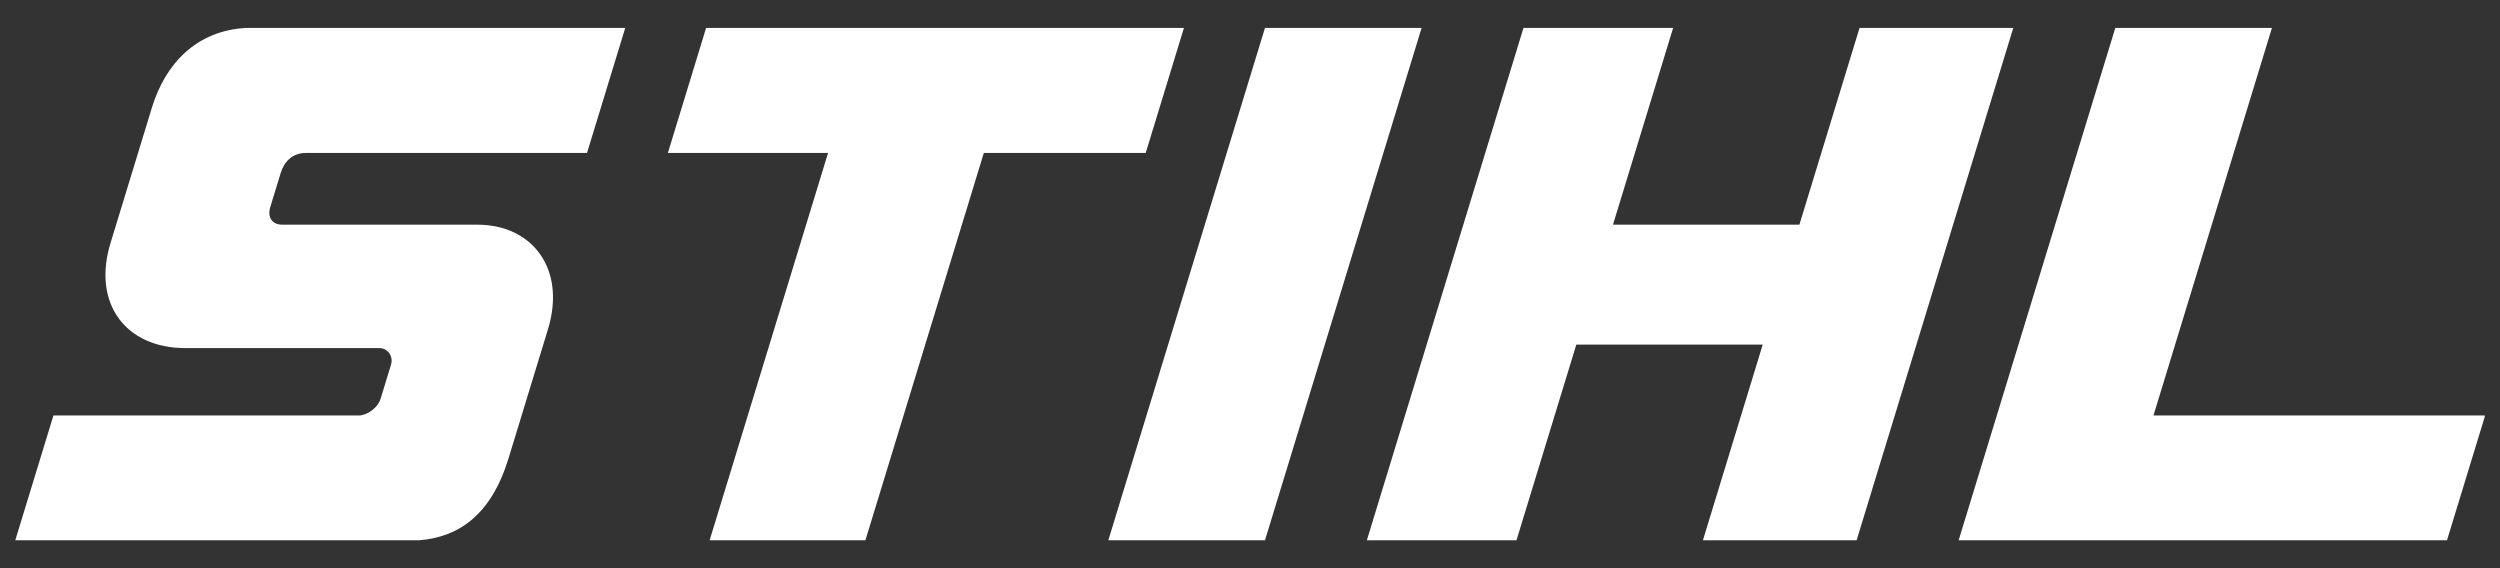
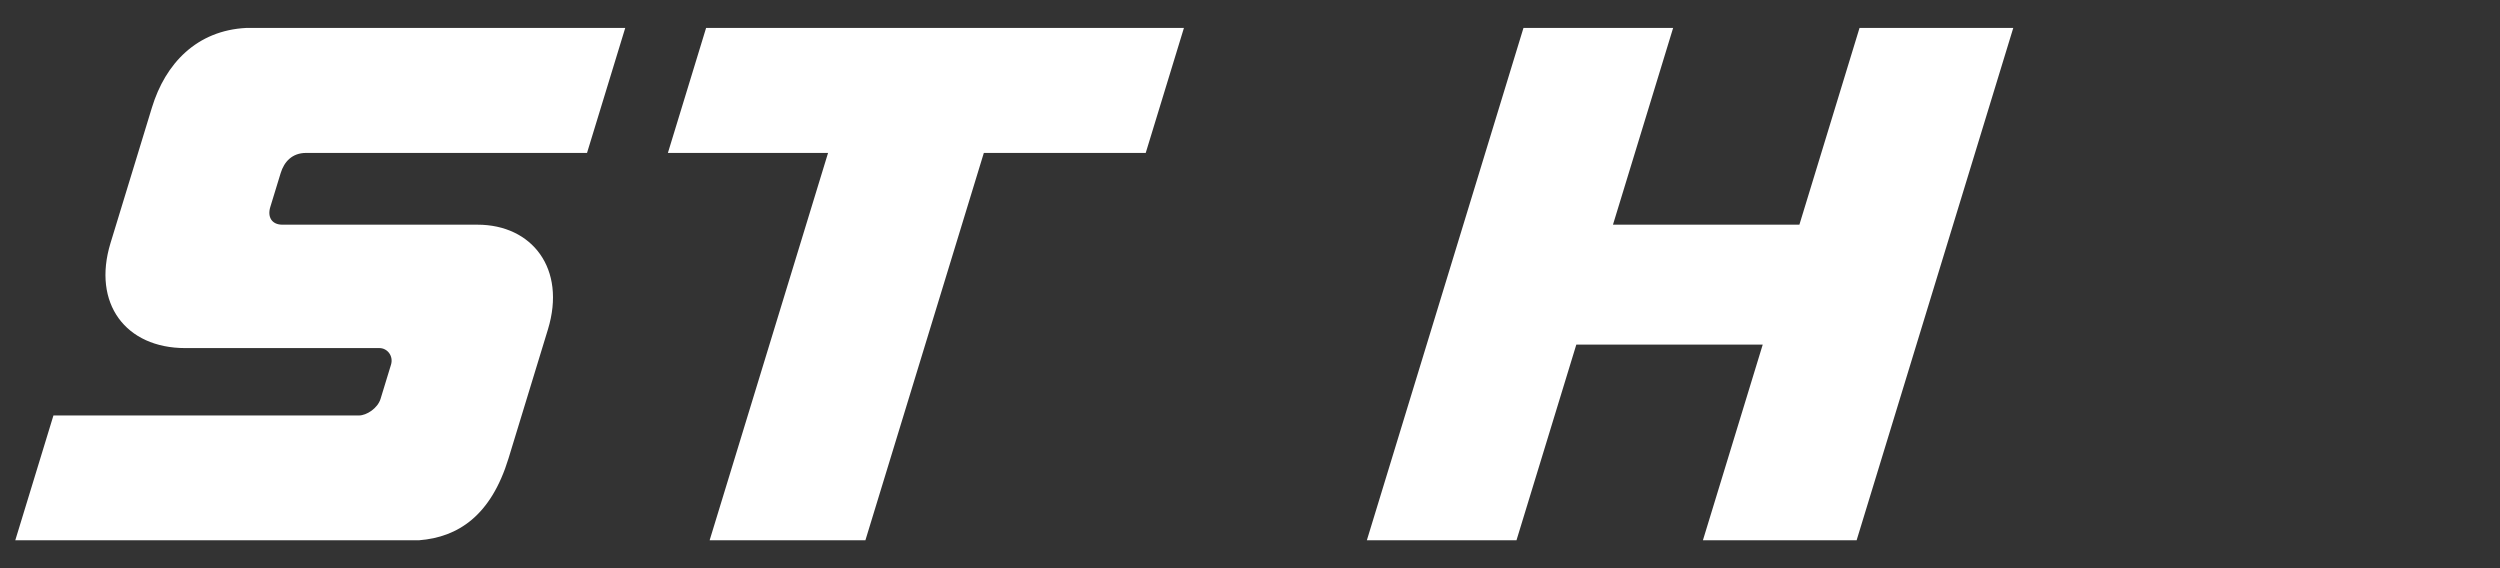
<svg xmlns="http://www.w3.org/2000/svg" xml:space="preserve" width="22mm" height="5mm" version="1.1" style="shape-rendering:geometricPrecision; text-rendering:geometricPrecision; image-rendering:optimizeQuality; fill-rule:evenodd; clip-rule:evenodd" viewBox="0 0 2200 500">
  <rect x="0" y="0" width="2200" height="500" fill="#333333" stroke="none" />
  <defs>
    <style type="text/css">
   
    .fil0 {fill:white;fill-rule:nonzero}
   
  </style>
  </defs>
  <g id="Layer_x0020_1">
    <g id="_2317428232096">
      <polygon class="fil0" points="621.37,24.57 587.75,134.56 728.7,134.56 624.48,475.42 761.56,475.42 865.78,134.56 1008.24,134.56 1041.86,24.57 " />
      <path class="fil0" d="M133.74 94.51l-36.49 119.38c-16.24,53.14 13.34,92.42 65.7,92.42l170.97 0c6.93,0 12.5,6.93 10.16,14.63l-9.19 30.05c-2.51,8.22 -12.23,14.63 -19.1,14.63l-268.77 0 -33.57 109.8 355.4 0c34.33,-2.69 63.23,-21.7 78.65,-72.06l34.65 -113.39c16.43,-53.74 -14.1,-92.25 -61.89,-92.25l-171.75 0c-9.5,0 -13.26,-6.94 -10.7,-15.41l9.19 -30.03c3.07,-10.01 10.14,-17.71 22.35,-17.71l247.23 0 33.63 -110 -333.33 0c-43.79,2.17 -71.36,31.39 -83.14,69.94z" />
-       <polygon class="fil0" points="1895.06,365.6 1999.31,24.57 1861.46,24.57 1723.62,475.42 2153.35,475.42 2186.55,366.88 2186.55,365.6 " />
      <polygon class="fil0" points="1636.39,24.57 1583.47,197.7 1419.42,197.7 1472.36,24.57 1340.66,24.57 1202.84,475.42 1334.51,475.42 1387.17,303.23 1551.21,303.23 1498.57,475.42 1633.83,475.42 1771.68,24.57 " />
-       <polygon class="fil0" points="1113.18,24.57 975.33,475.42 1113.2,475.42 1251.01,24.57 " />
    </g>
  </g>
</svg>